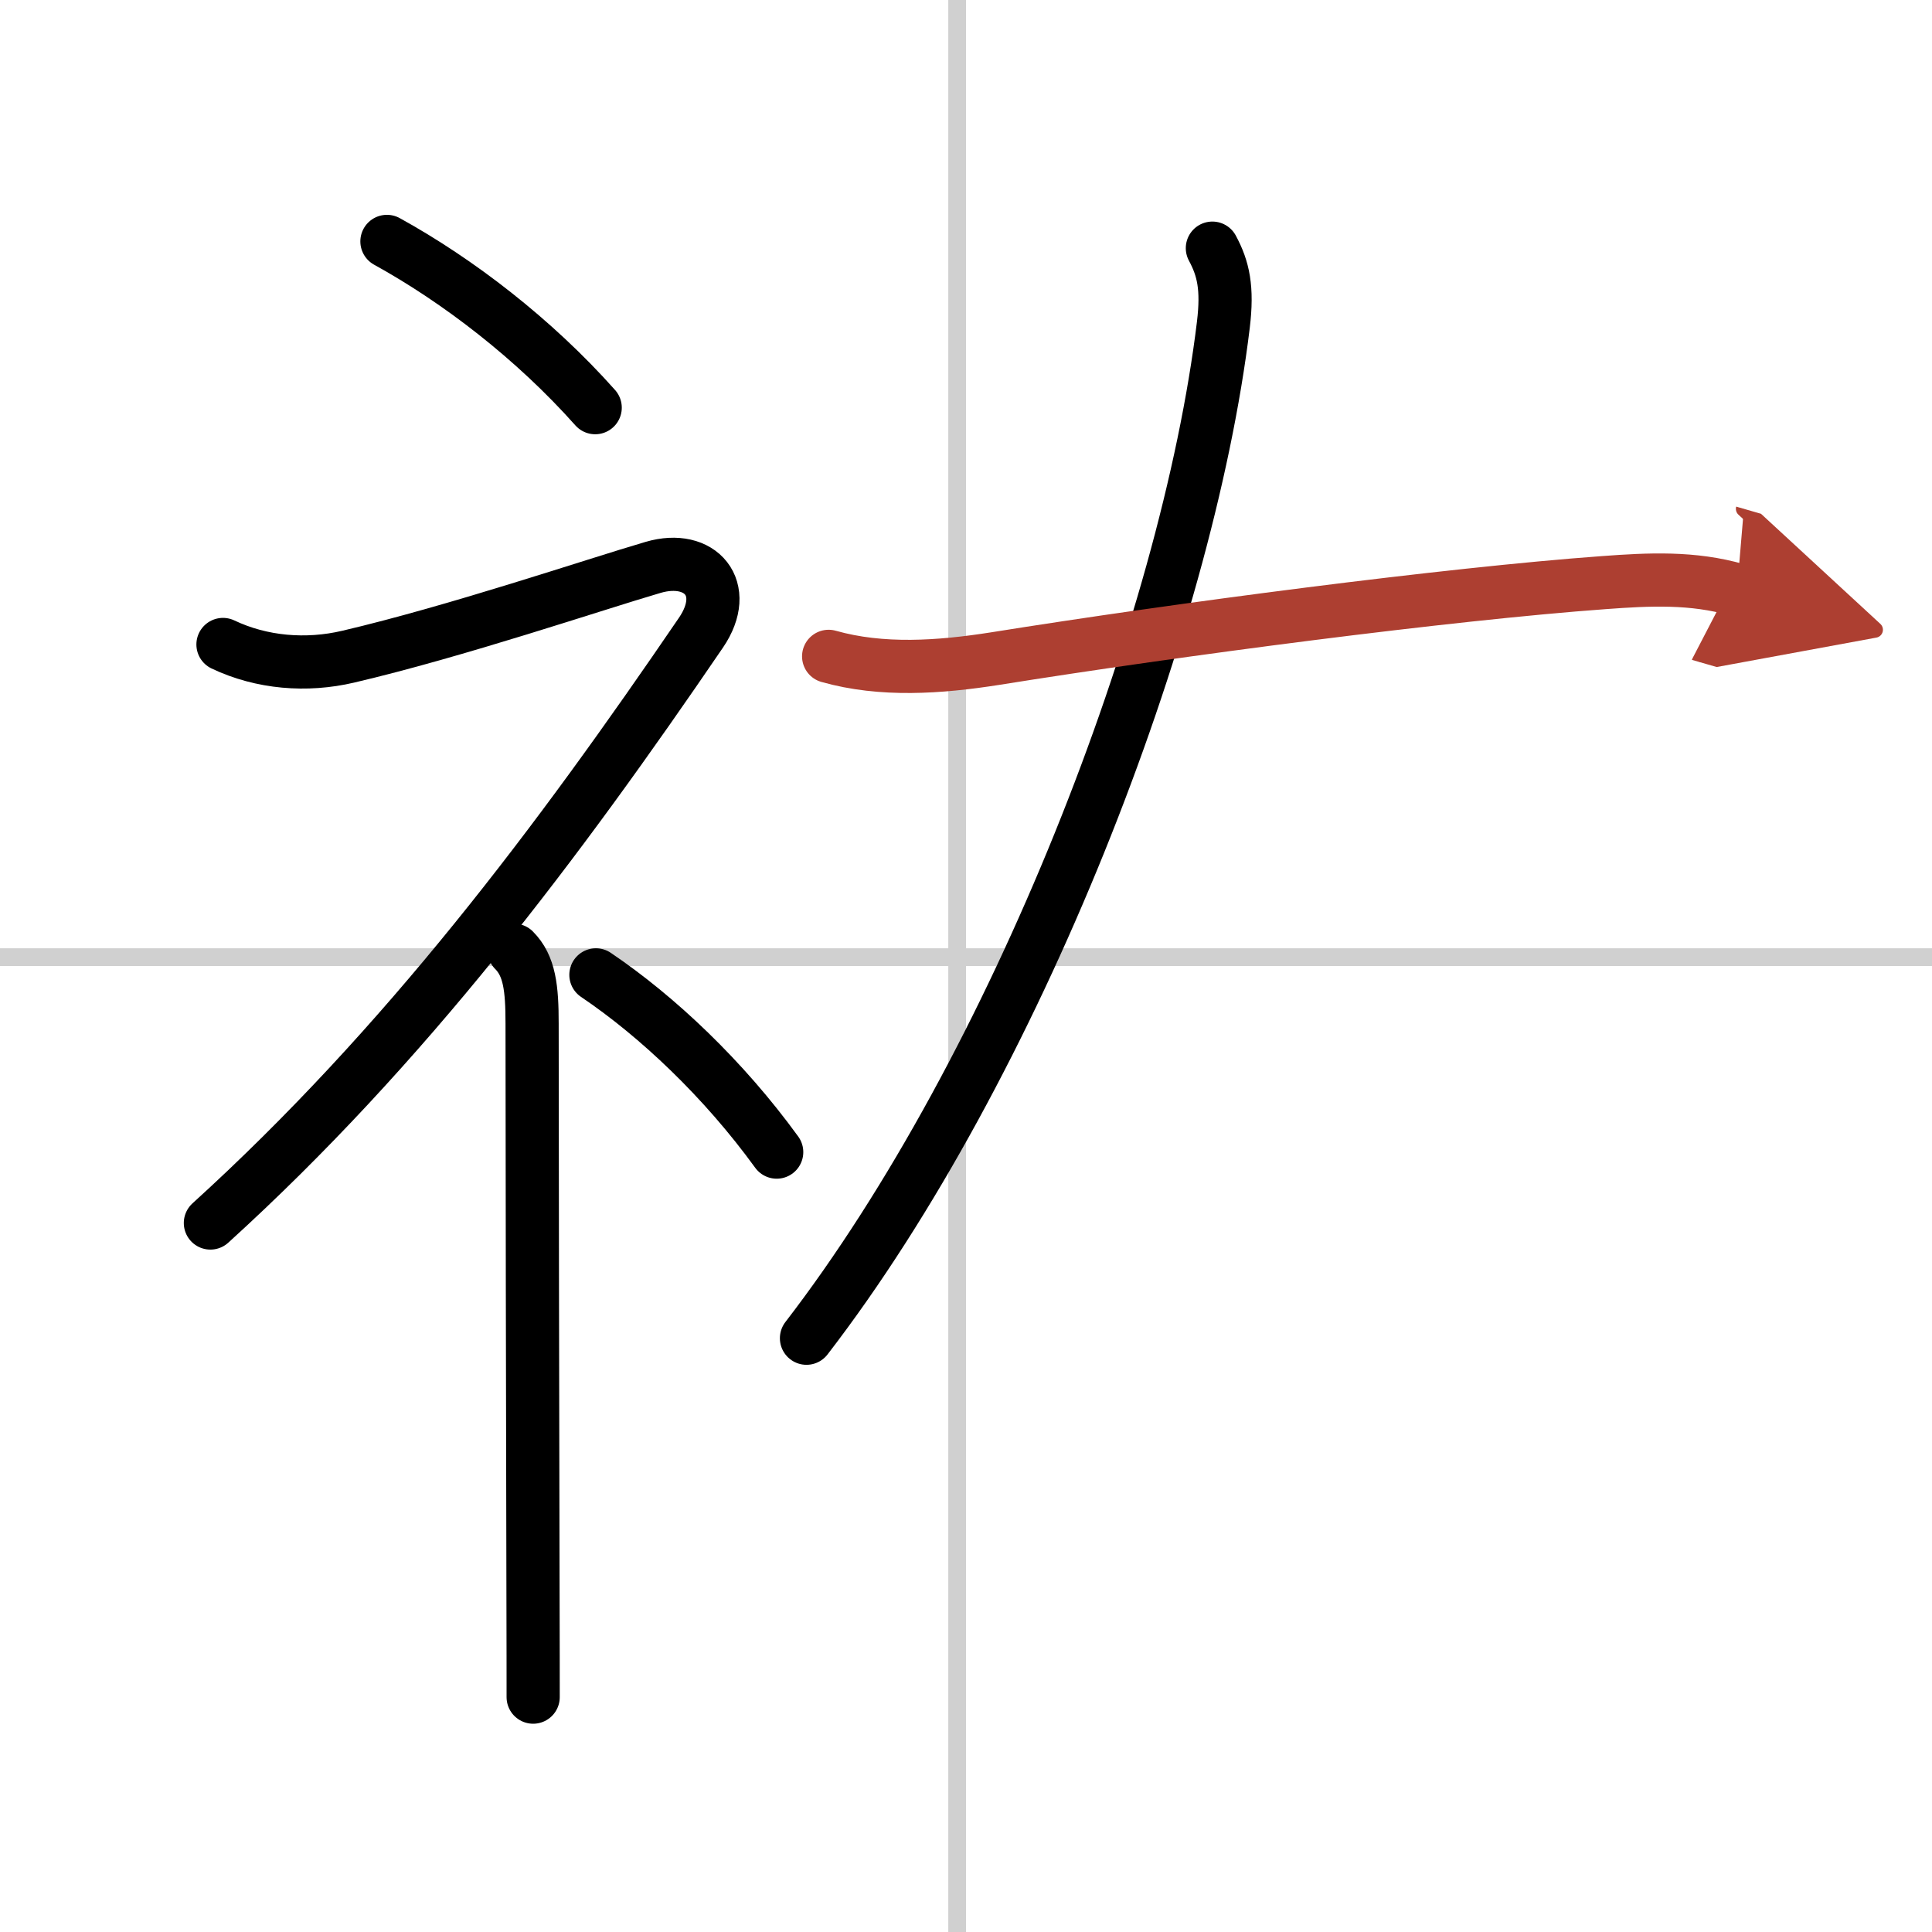
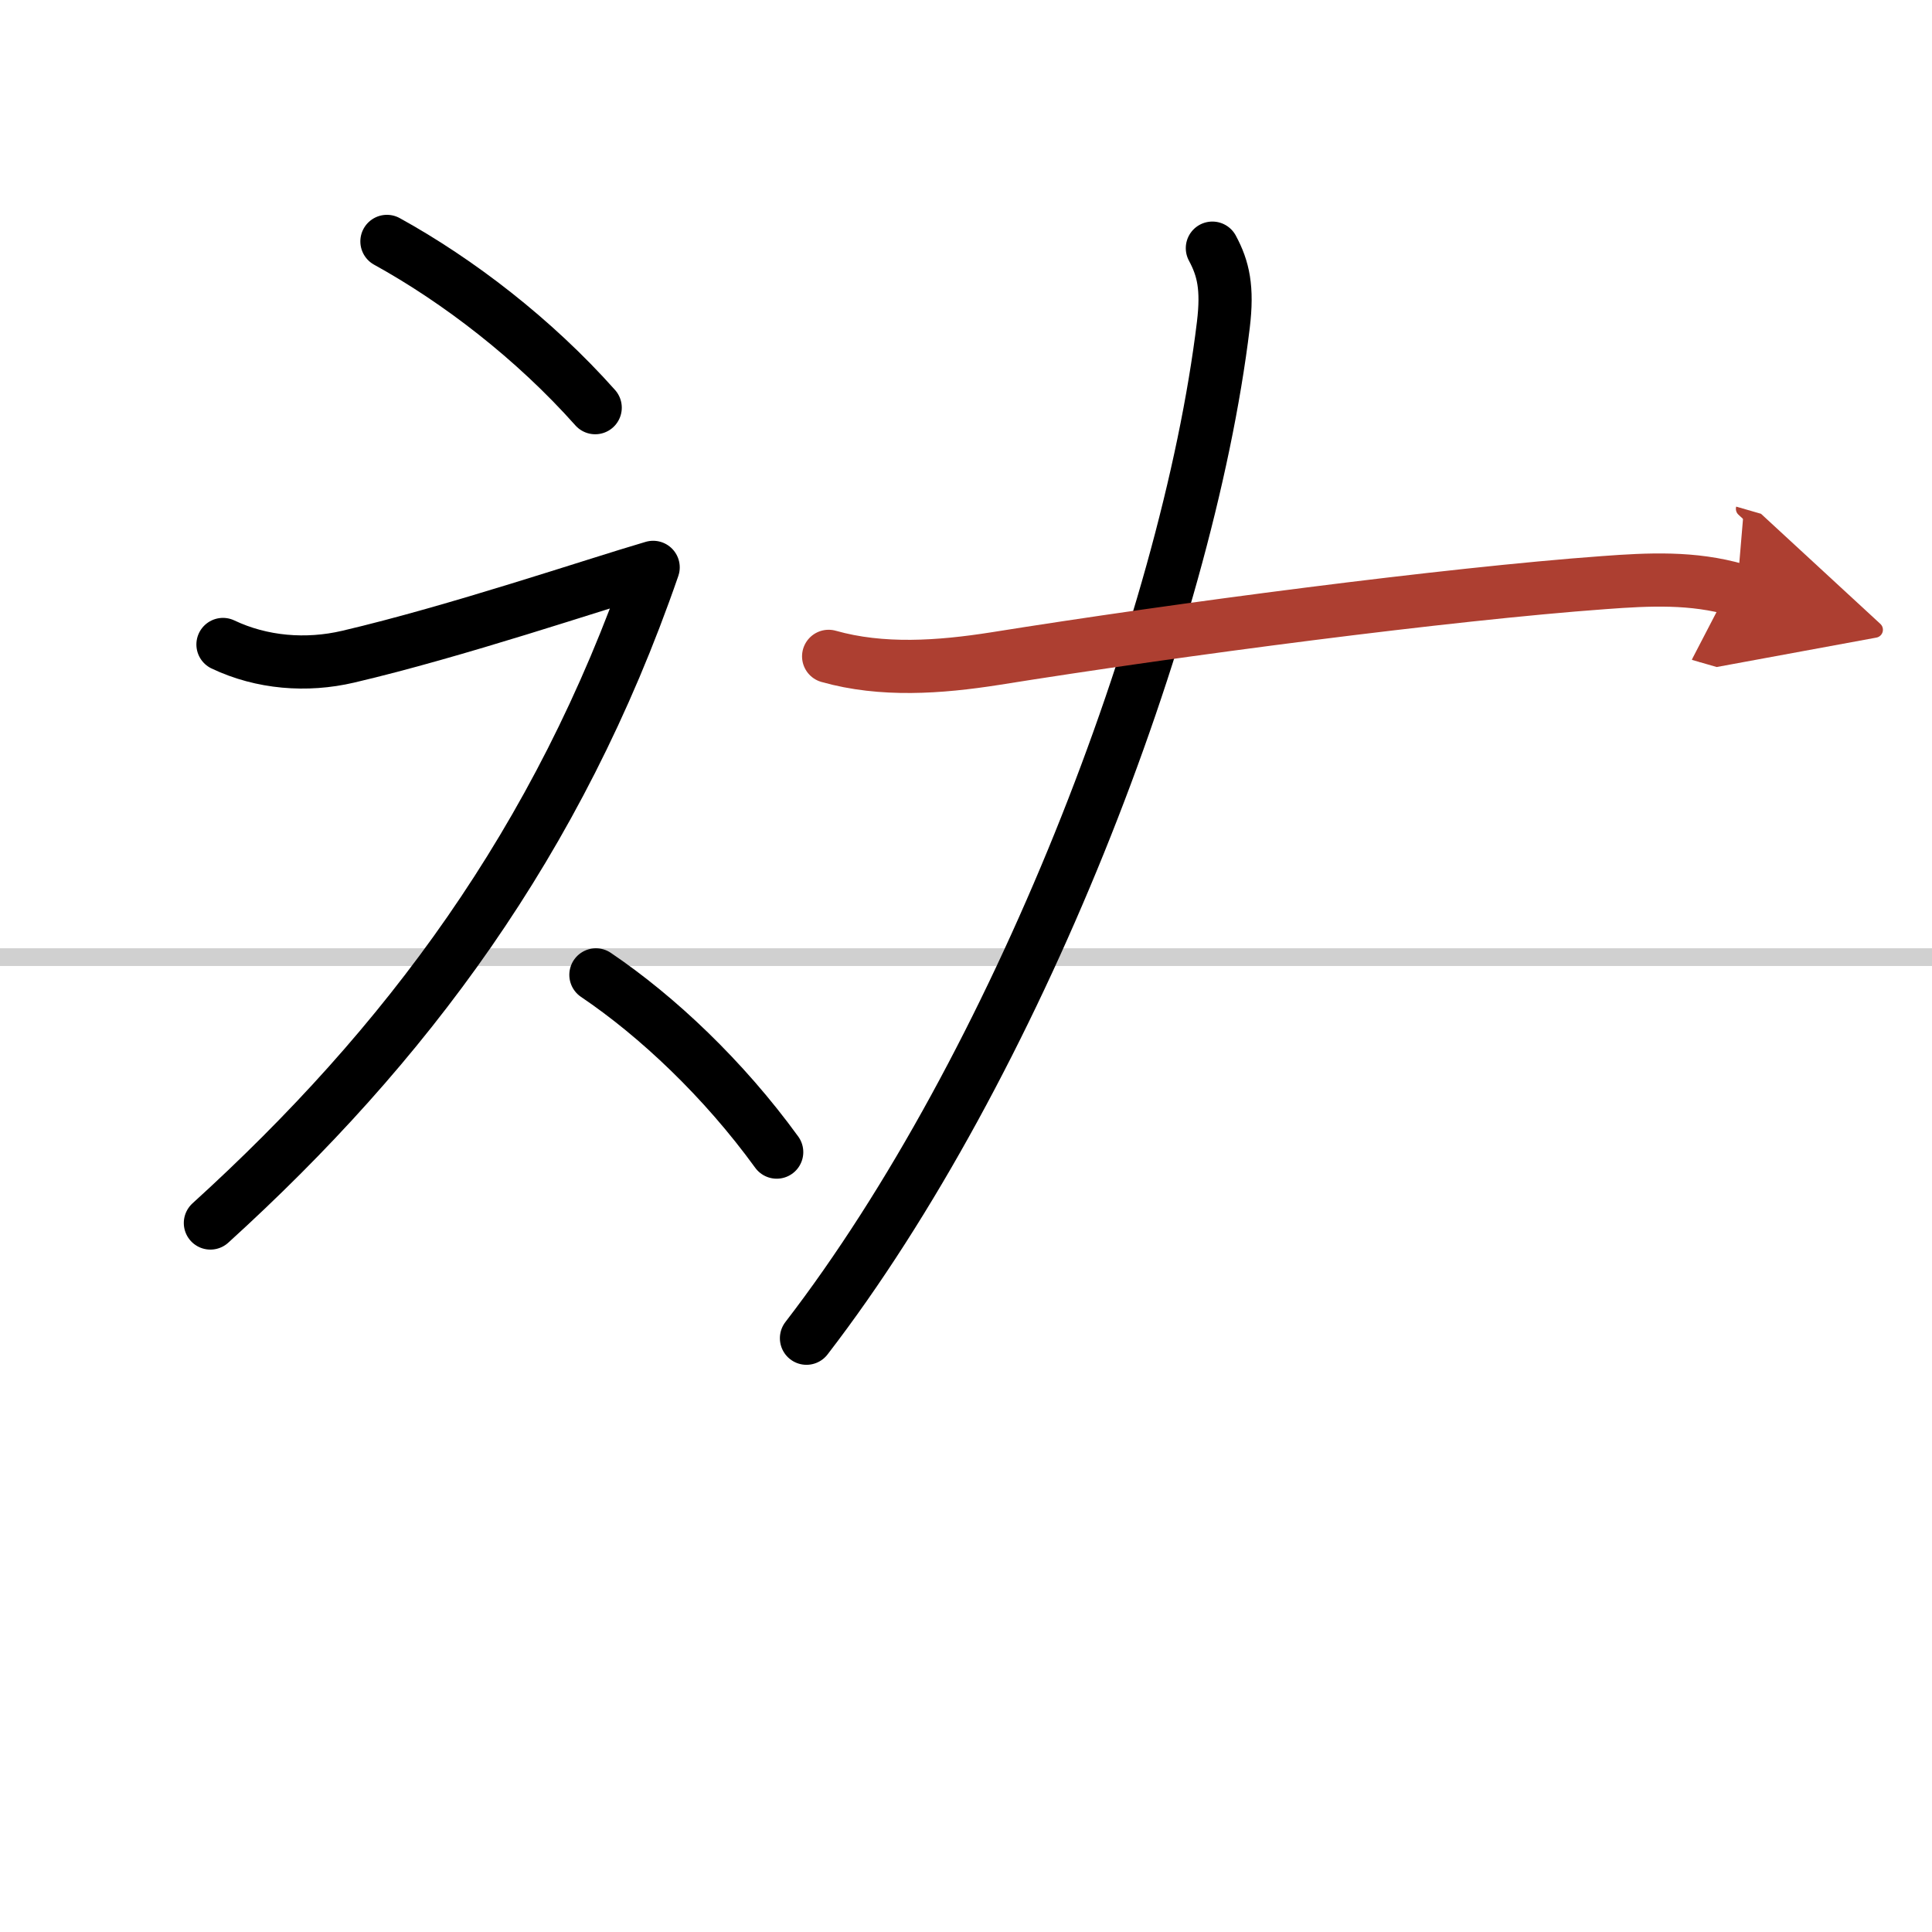
<svg xmlns="http://www.w3.org/2000/svg" width="400" height="400" viewBox="0 0 109 109">
  <defs>
    <marker id="a" markerWidth="4" orient="auto" refX="1" refY="5" viewBox="0 0 10 10">
      <polyline points="0 0 10 5 0 10 1 5" fill="#ad3f31" stroke="#ad3f31" />
    </marker>
  </defs>
  <g fill="none" stroke="#000" stroke-linecap="round" stroke-linejoin="round" stroke-width="3">
    <rect width="100%" height="100%" fill="#fff" stroke="#fff" />
-     <line x1="54" x2="54" y2="109" stroke="#d0d0d0" stroke-width="1" />
    <line x2="109" y1="54" y2="54" stroke="#d0d0d0" stroke-width="1" />
    <path d="m21.83 13.62c4.01 2.21 8.31 5.51 11.75 9.38" />
-     <path d="M12.58,36.36c2.19,1.04,4.71,1.24,7.06,0.69c6.11-1.43,13.86-4.06,17.21-5.04c2.67-0.78,4.39,1.2,2.7,3.68C31.5,47.5,22.88,59,11.87,69" />
-     <path d="m29 53.61c0.88 0.88 1.02 2.14 1.02 4.14 0 6.58 0.03 22.39 0.05 31.5 0.01 3.28 0.01 5.69 0.01 6.5" />
+     <path d="M12.58,36.36c2.19,1.04,4.71,1.24,7.06,0.69c6.11-1.43,13.86-4.06,17.21-5.04C31.5,47.5,22.88,59,11.87,69" />
    <path d="m33.62 55c3.48 2.35 7.21 5.88 10.2 10" />
    <path d="m68.4 14c0.62 1.15 0.87 2.25 0.62 4.32-2.06 17-11.76 41.91-23.52 57.18" />
    <path d="m46.75 37.03c3 0.85 6.26 0.62 9.38 0.13 10.37-1.66 25.56-3.65 34.36-4.29 2.55-0.19 5.02-0.31 7.51 0.41" marker-end="url(#a)" stroke="#ad3f31" />
  </g>
</svg>